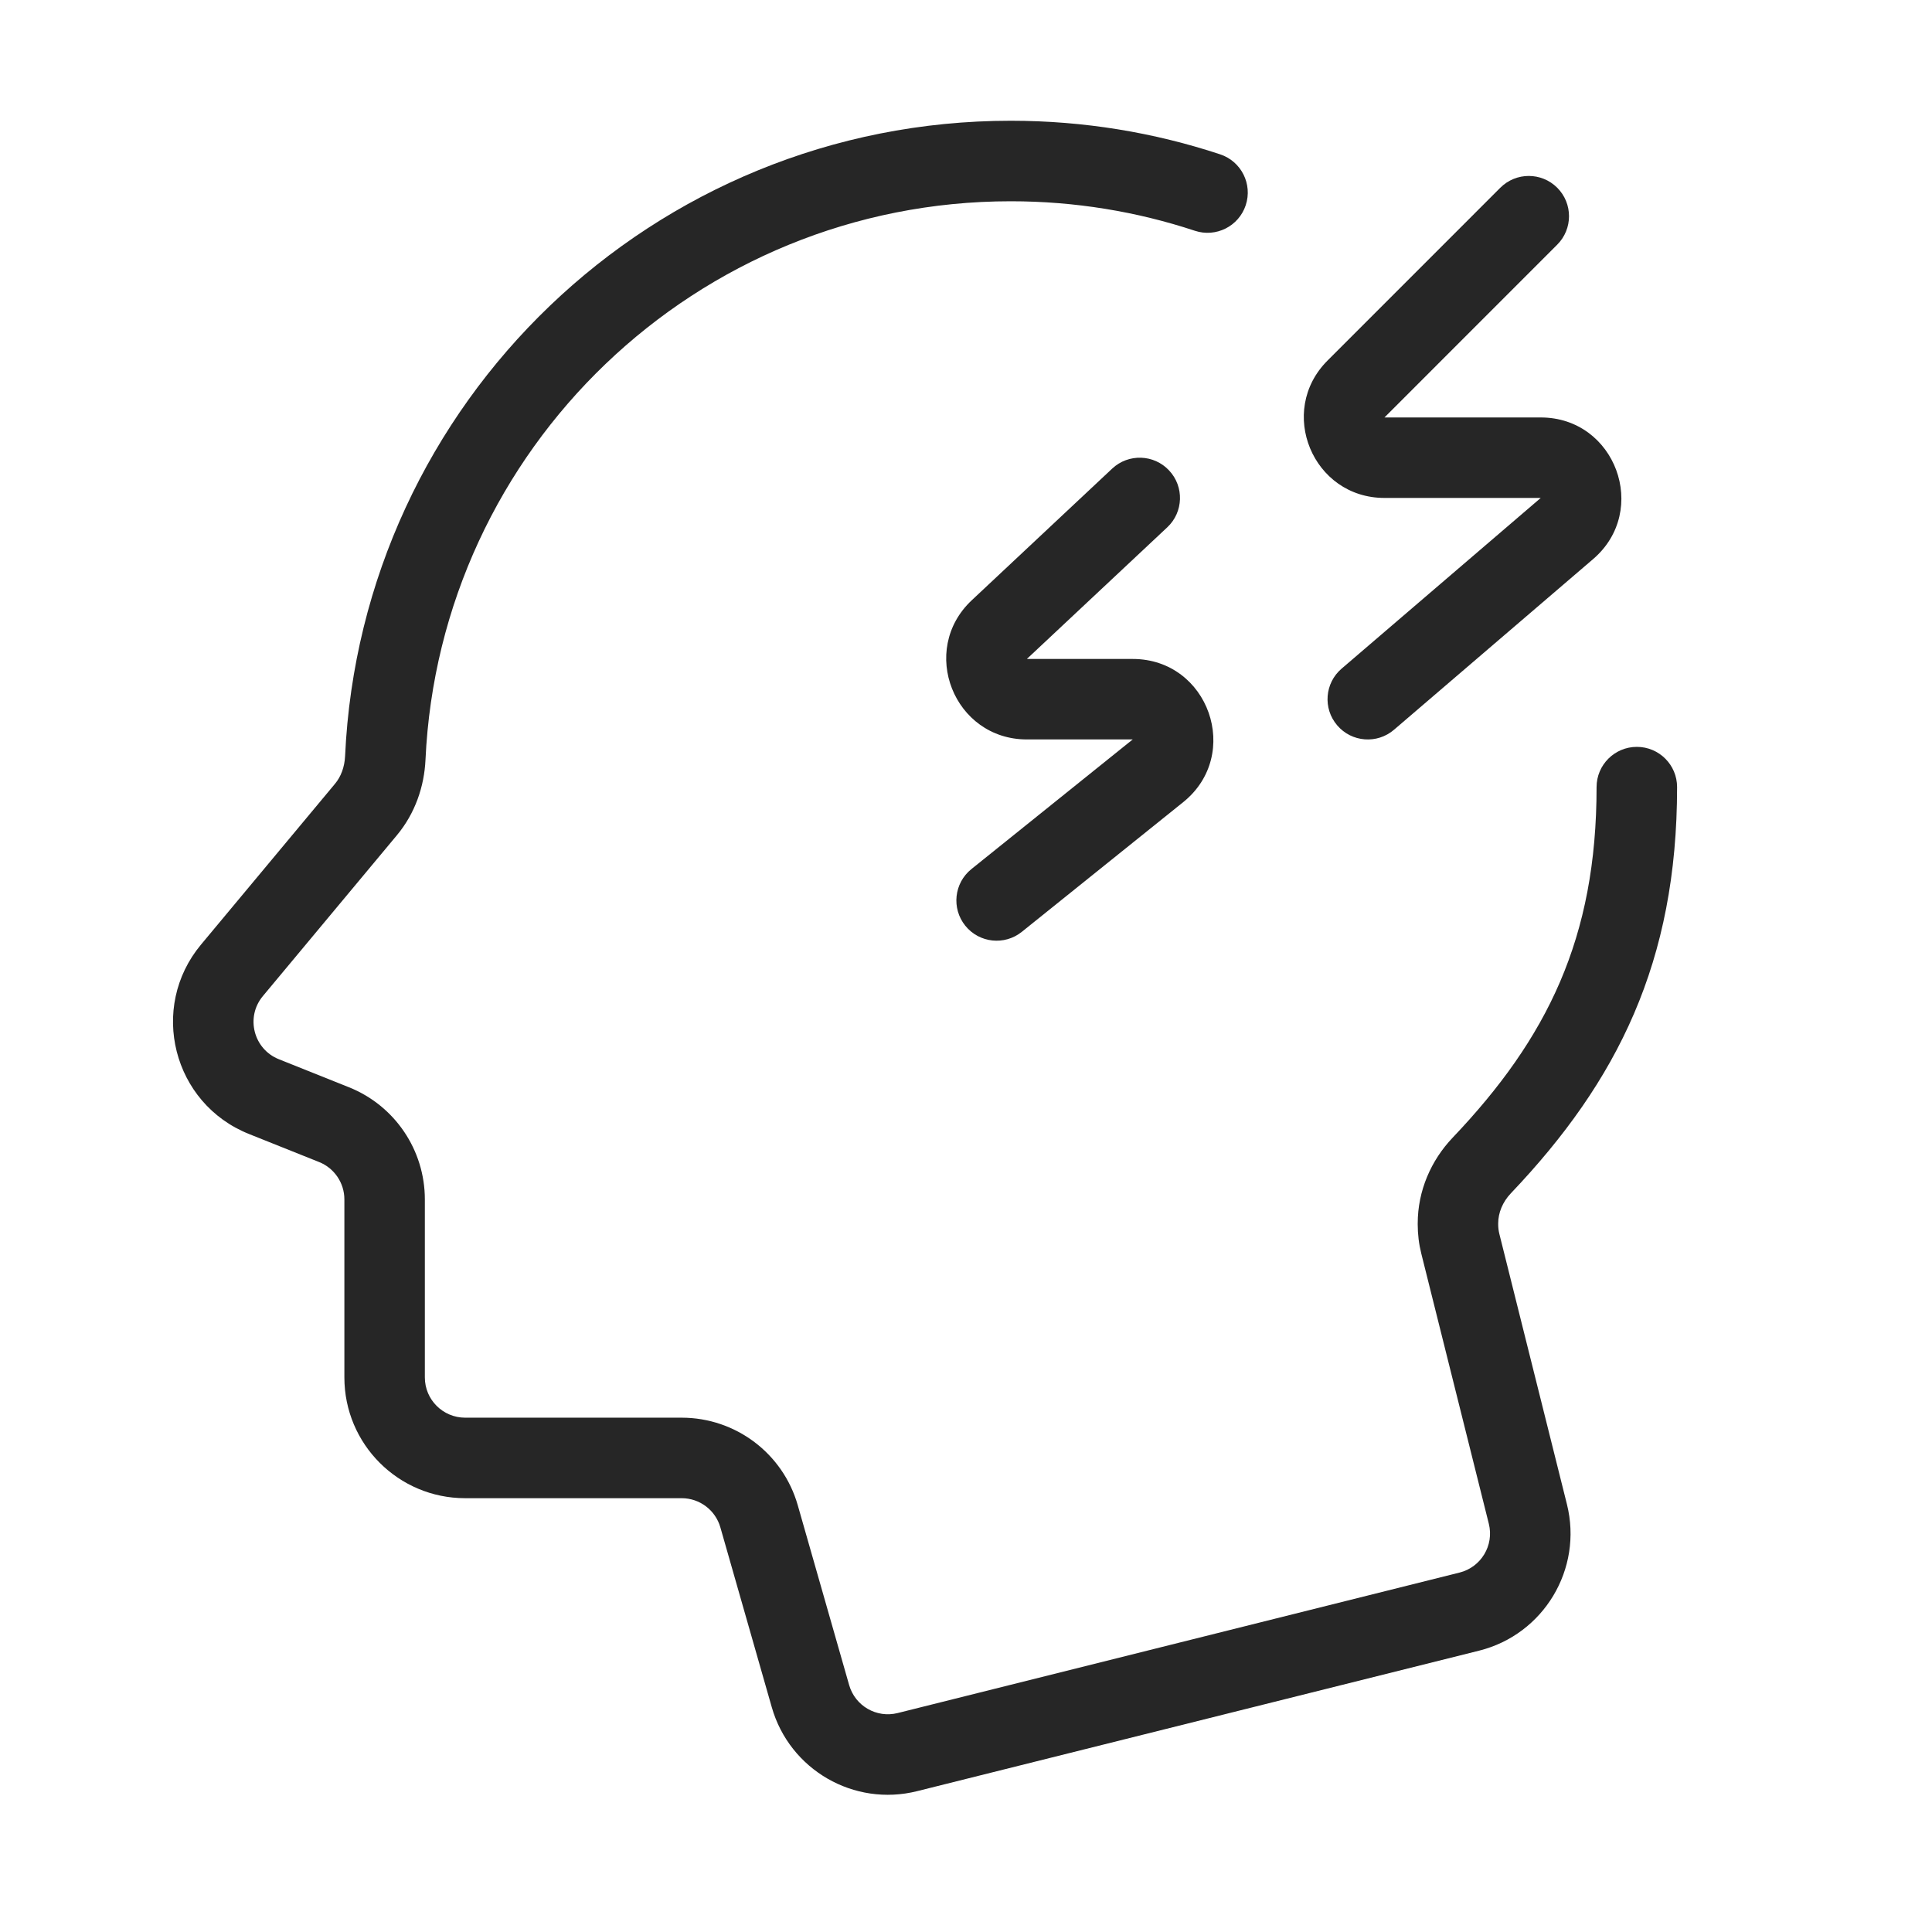
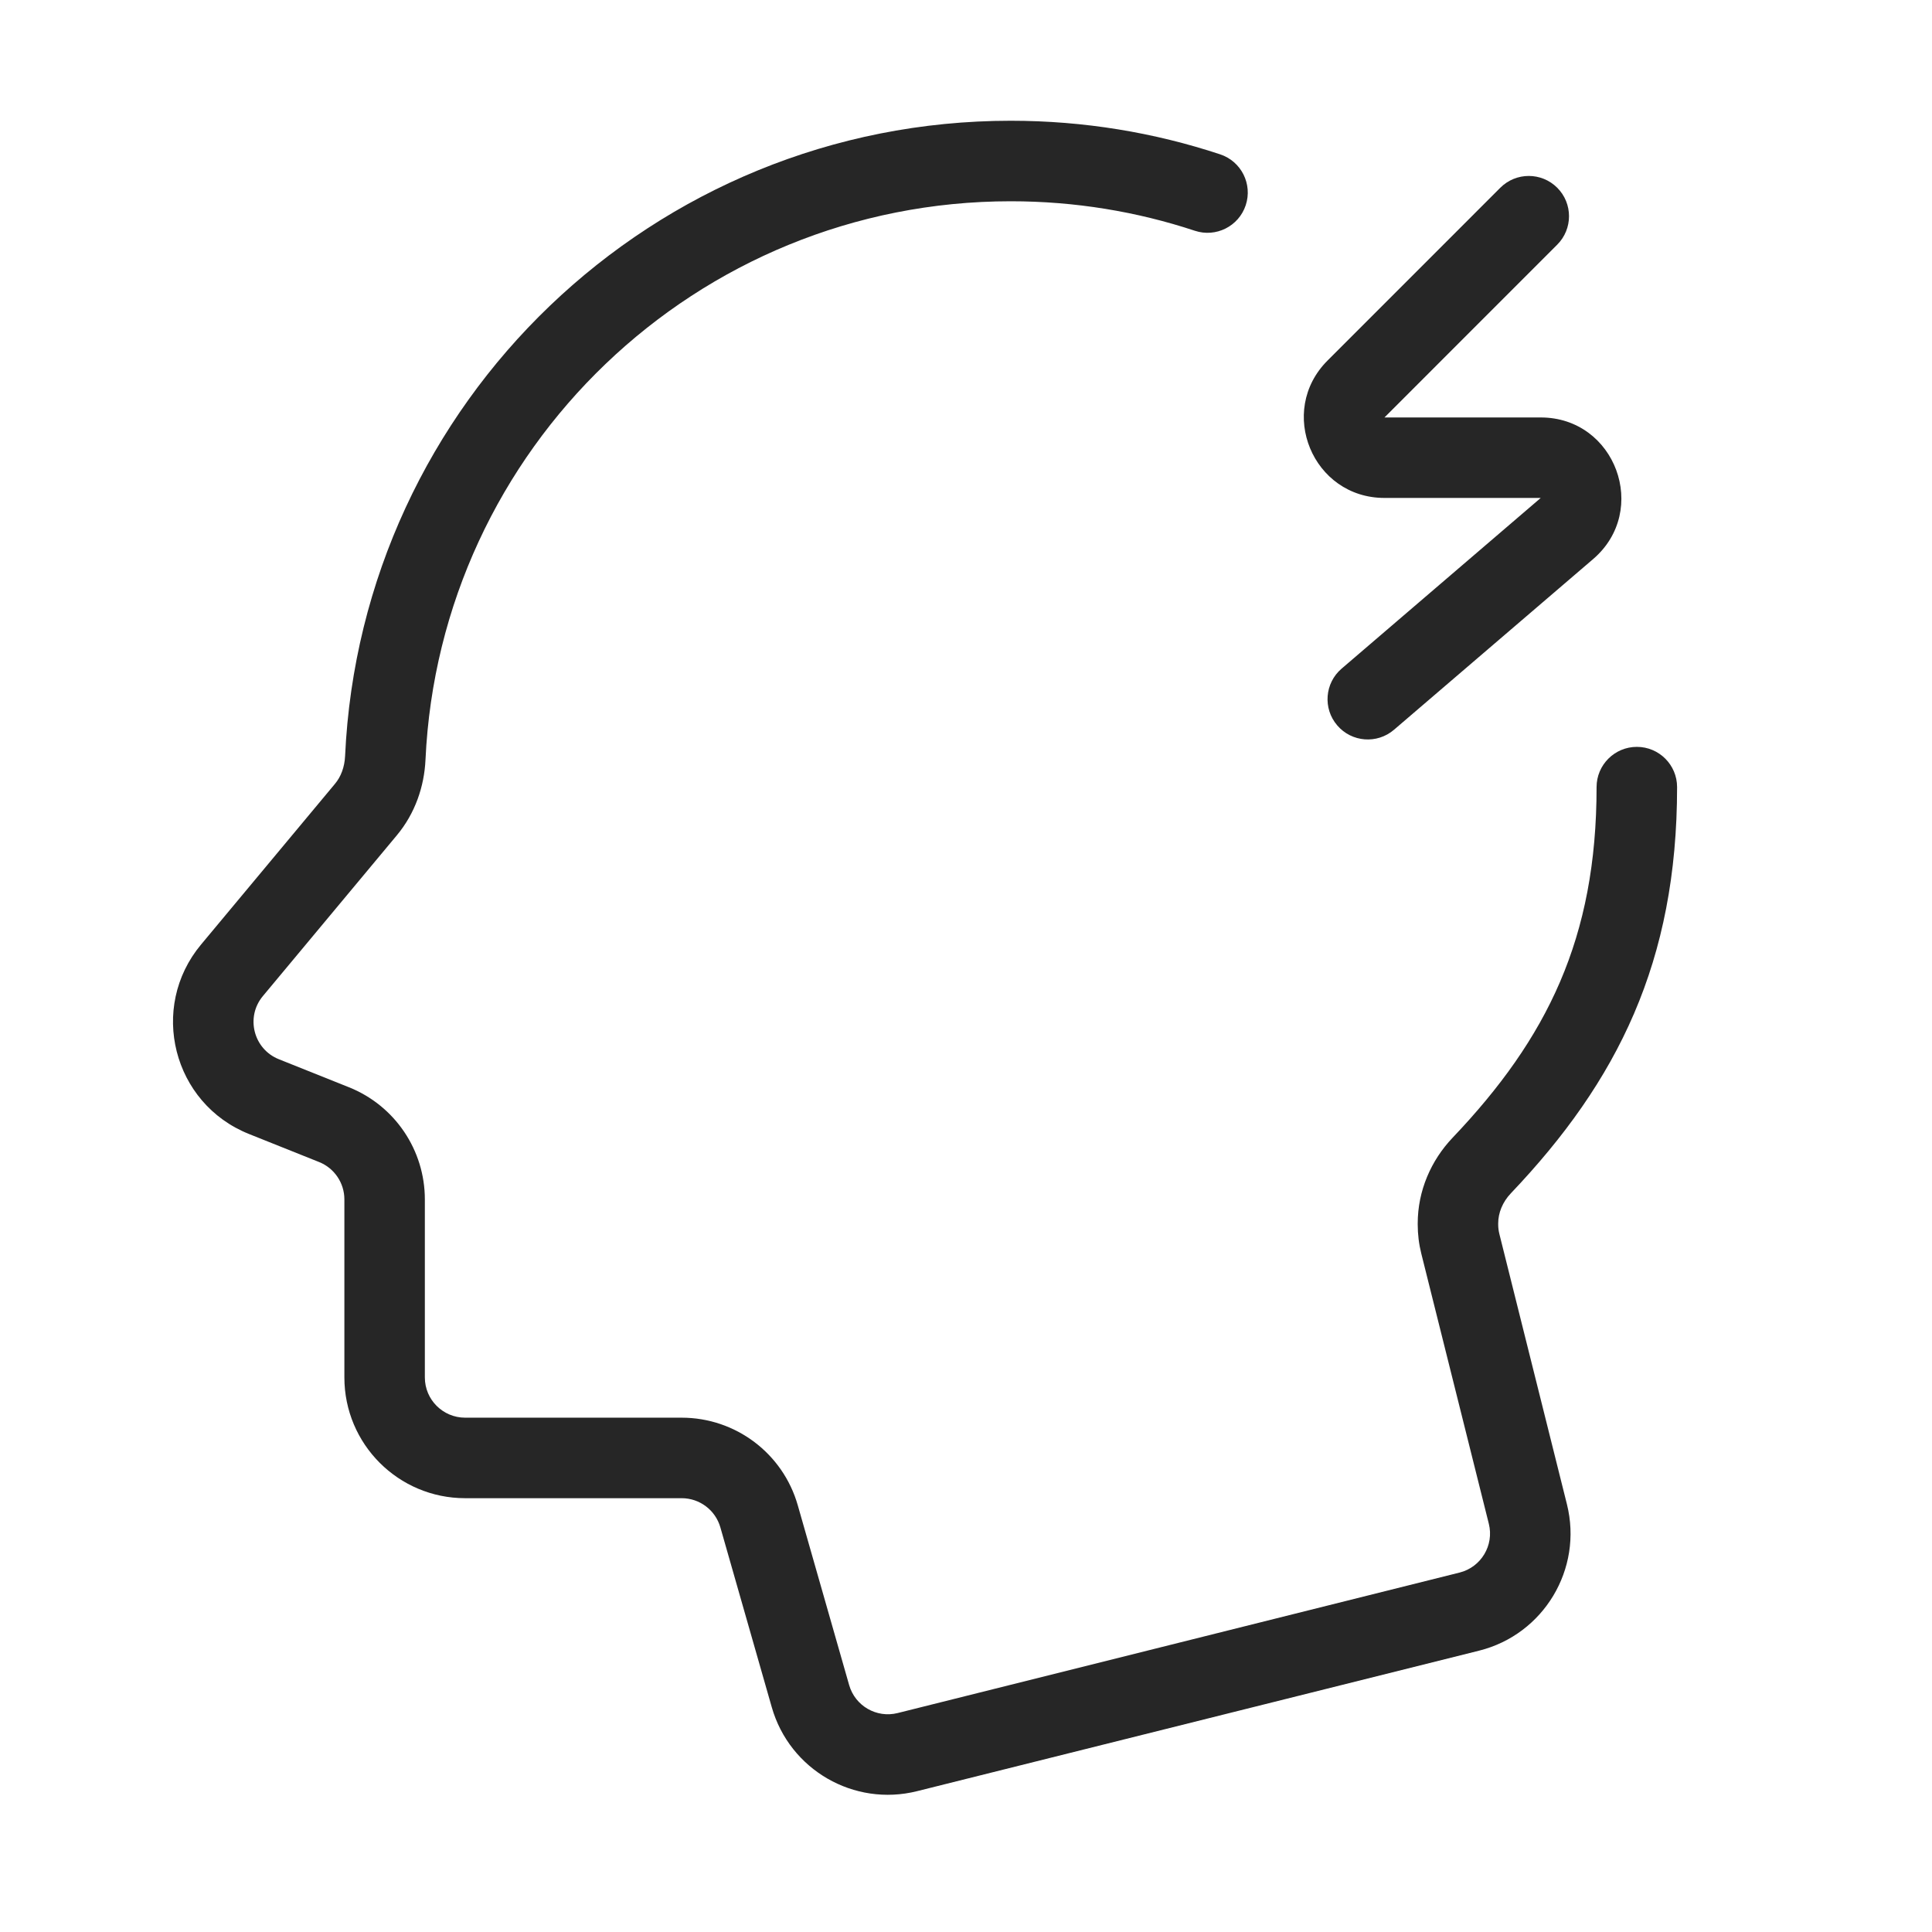
<svg xmlns="http://www.w3.org/2000/svg" width="52" height="52" viewBox="0 0 52 52" fill="none">
  <path fill-rule="evenodd" clip-rule="evenodd" d="M9.288 20.351C9.724 10.832 17.578 3.25 27.204 3.25C29.171 3.25 31.067 3.567 32.84 4.154C33.409 4.342 33.717 4.955 33.529 5.523C33.341 6.091 32.728 6.399 32.16 6.211C30.603 5.696 28.937 5.417 27.204 5.417C18.742 5.417 11.836 12.083 11.452 20.45C11.419 21.166 11.174 21.891 10.682 22.481L7.075 26.81C6.604 27.375 6.822 28.236 7.505 28.509L9.393 29.264C10.626 29.758 11.435 30.953 11.435 32.282V37.074C11.435 37.672 11.921 38.157 12.519 38.157H18.347C19.799 38.157 21.074 39.119 21.472 40.514L22.855 45.354C23.016 45.916 23.593 46.249 24.16 46.107L39.284 42.326C39.864 42.181 40.217 41.593 40.072 41.013L38.255 33.744C38.19 33.486 38.158 33.221 38.158 32.955V32.929C38.158 32.048 38.518 31.231 39.096 30.623C41.644 27.945 42.972 25.252 42.972 21.185C42.972 20.587 43.458 20.102 44.056 20.102C44.654 20.102 45.139 20.587 45.139 21.185C45.139 25.883 43.542 29.094 40.666 32.117C40.441 32.353 40.324 32.645 40.324 32.929V32.955C40.324 33.044 40.335 33.132 40.357 33.218L42.174 40.487C42.609 42.228 41.55 43.993 39.809 44.428L24.685 48.209C22.985 48.635 21.253 47.635 20.772 45.949L19.389 41.11C19.256 40.645 18.831 40.324 18.347 40.324H12.519C10.724 40.324 9.269 38.869 9.269 37.074V32.282C9.269 31.839 8.999 31.44 8.588 31.276L6.7 30.521C4.65 29.701 3.997 27.119 5.411 25.423L9.018 21.094C9.175 20.906 9.274 20.648 9.288 20.351Z" fill="#262626" />
  <path fill-rule="evenodd" clip-rule="evenodd" d="M41.913 5.053C42.336 5.476 42.336 6.162 41.913 6.585L37.263 11.236L35.731 9.704L40.381 5.053C40.804 4.63 41.49 4.63 41.913 5.053ZM35.731 9.704C34.366 11.069 35.332 13.402 37.263 13.402H41.469L36.109 17.997C35.655 18.386 35.602 19.07 35.992 19.524C36.381 19.979 37.065 20.031 37.519 19.642L42.879 15.048C44.406 13.739 43.48 11.236 41.469 11.236H37.263L35.731 9.704Z" fill="#262626" />
-   <path fill-rule="evenodd" clip-rule="evenodd" d="M31.466 12.662C31.876 13.098 31.854 13.784 31.417 14.193L27.638 17.736H30.487C32.533 17.736 33.439 20.31 31.845 21.591L27.503 25.08C27.037 25.455 26.355 25.381 25.98 24.915C25.605 24.448 25.679 23.766 26.146 23.391L30.487 19.902H27.638C25.674 19.902 24.723 17.499 26.156 16.155L29.935 12.612C30.372 12.203 31.057 12.225 31.466 12.662Z" fill="#262626" />
</svg>